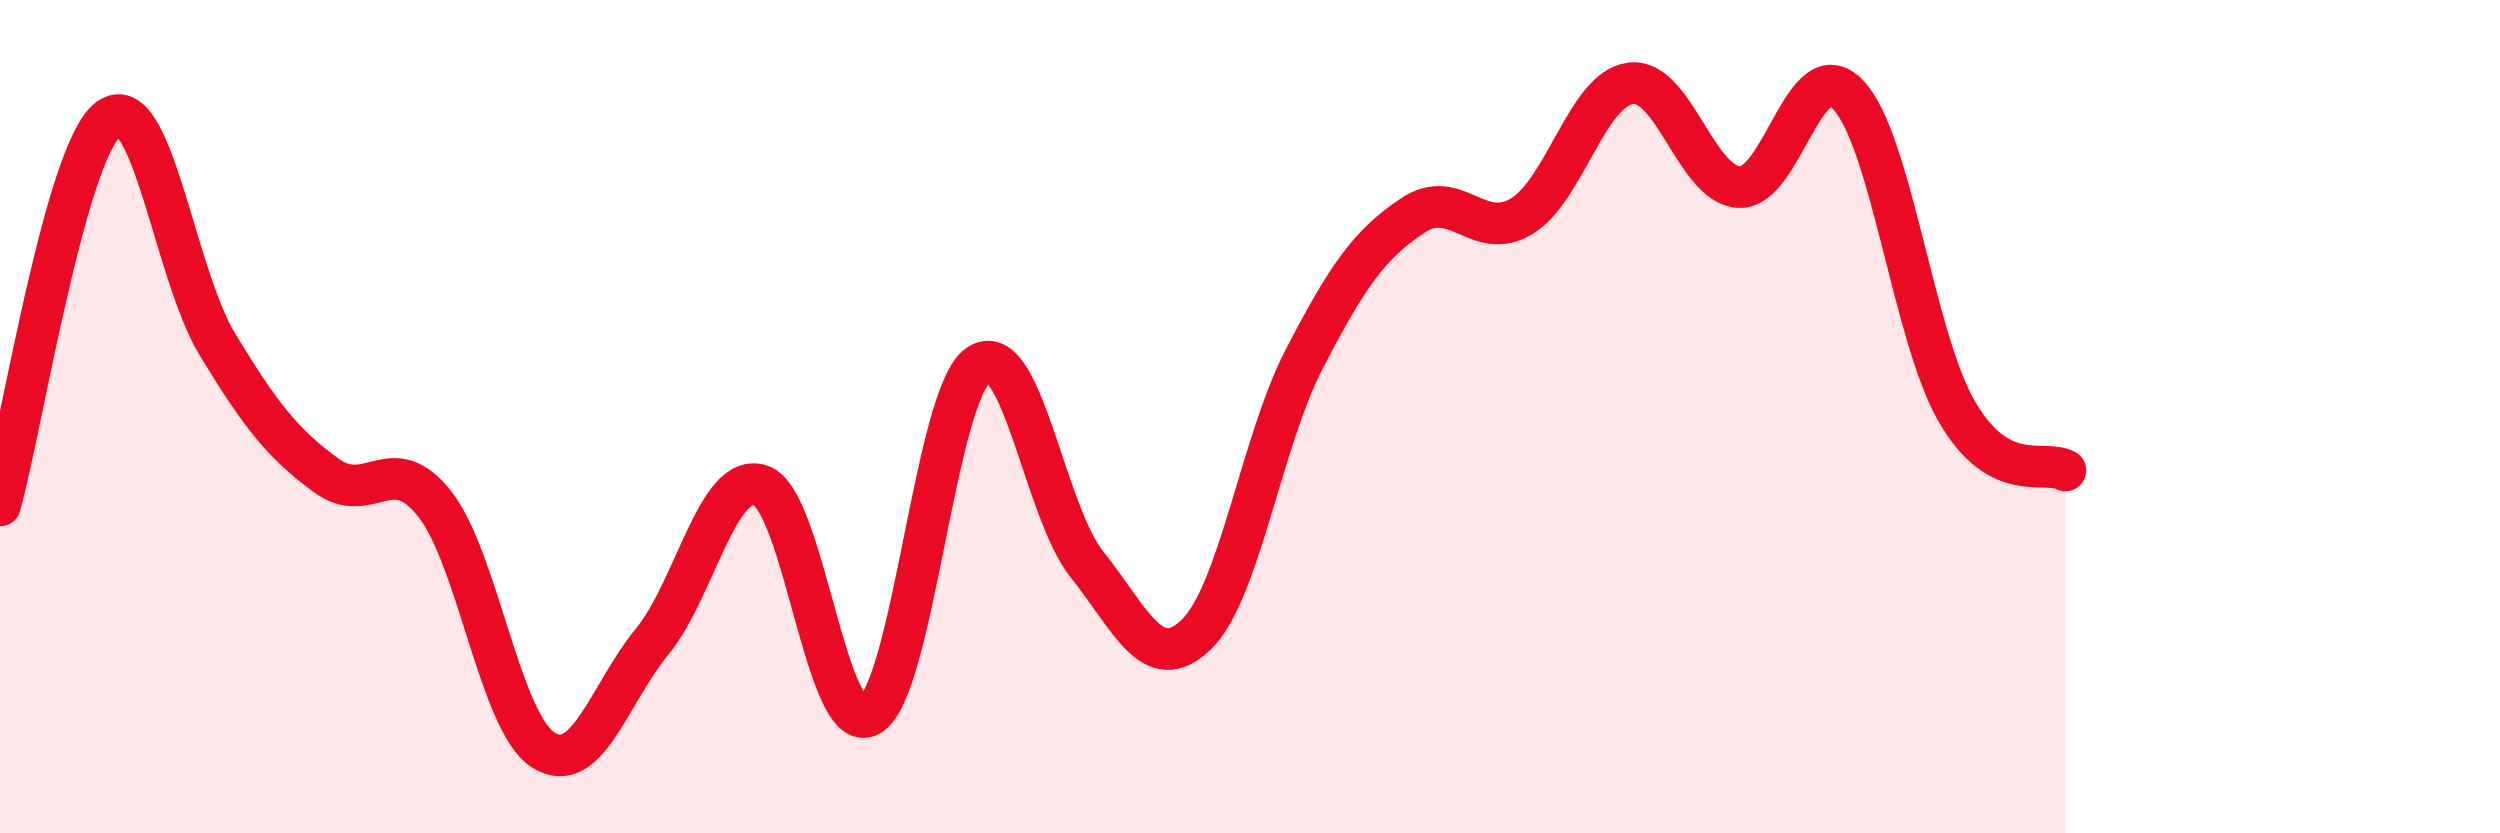
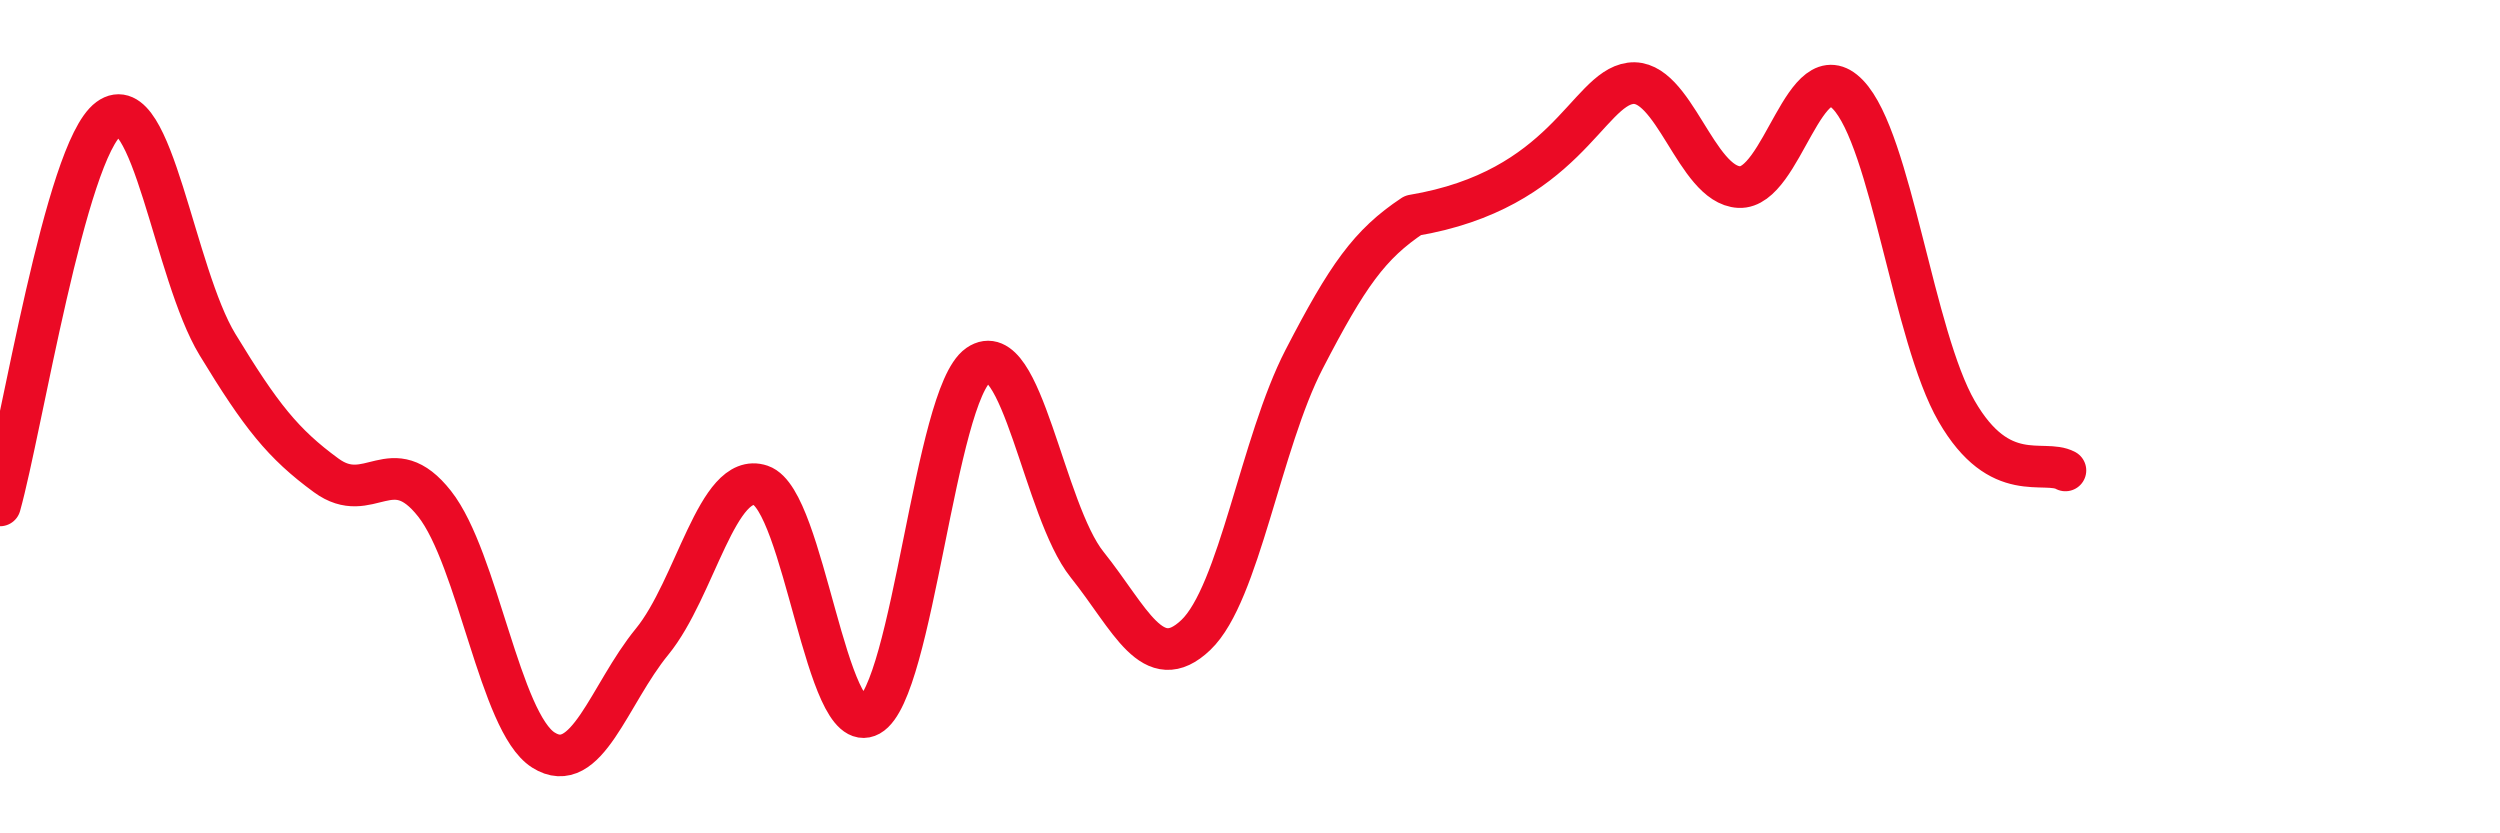
<svg xmlns="http://www.w3.org/2000/svg" width="60" height="20" viewBox="0 0 60 20">
-   <path d="M 0,12.13 C 0.52,10.27 1.57,3.62 2.61,2.85 C 3.65,2.08 4.18,6.56 5.22,8.27 C 6.26,9.98 6.79,10.65 7.83,11.41 C 8.87,12.17 9.39,10.77 10.43,12.09 C 11.47,13.41 12,17.34 13.04,18 C 14.08,18.66 14.61,16.67 15.65,15.4 C 16.69,14.13 17.22,11.3 18.26,11.65 C 19.3,12 19.83,17.75 20.87,17.17 C 21.91,16.59 22.44,9.48 23.48,8.76 C 24.52,8.04 25.05,12.25 26.09,13.55 C 27.13,14.85 27.66,16.23 28.7,15.24 C 29.74,14.25 30.26,10.63 31.3,8.62 C 32.34,6.61 32.87,5.86 33.91,5.17 C 34.95,4.48 35.48,5.82 36.52,5.19 C 37.56,4.56 38.09,2.14 39.13,2 C 40.17,1.86 40.7,4.44 41.74,4.49 C 42.78,4.54 43.31,1.19 44.35,2.27 C 45.39,3.35 45.92,8.07 46.96,9.87 C 48,11.67 49.05,11.01 49.57,11.29L49.57 20L0 20Z" fill="#EB0A25" opacity="0.1" stroke-linecap="round" stroke-linejoin="round" />
-   <path d="M 0,12.13 C 0.52,10.27 1.57,3.62 2.61,2.85 C 3.65,2.08 4.18,6.56 5.22,8.27 C 6.26,9.98 6.79,10.65 7.83,11.41 C 8.87,12.17 9.39,10.77 10.43,12.09 C 11.47,13.41 12,17.34 13.04,18 C 14.08,18.66 14.61,16.67 15.65,15.4 C 16.69,14.13 17.22,11.3 18.26,11.65 C 19.3,12 19.83,17.75 20.87,17.17 C 21.91,16.59 22.44,9.48 23.48,8.76 C 24.52,8.04 25.05,12.25 26.09,13.55 C 27.13,14.85 27.66,16.23 28.7,15.24 C 29.74,14.25 30.26,10.63 31.3,8.62 C 32.34,6.61 32.87,5.86 33.91,5.17 C 34.95,4.48 35.48,5.82 36.52,5.19 C 37.56,4.56 38.09,2.14 39.13,2 C 40.17,1.86 40.7,4.44 41.74,4.49 C 42.78,4.54 43.31,1.19 44.35,2.27 C 45.39,3.35 45.92,8.07 46.96,9.87 C 48,11.67 49.05,11.01 49.57,11.29" stroke="#EB0A25" stroke-width="1" fill="none" stroke-linecap="round" stroke-linejoin="round" />
+   <path d="M 0,12.13 C 0.52,10.27 1.57,3.62 2.61,2.85 C 3.65,2.08 4.18,6.56 5.22,8.27 C 6.26,9.98 6.79,10.65 7.83,11.41 C 8.87,12.17 9.39,10.77 10.43,12.09 C 11.47,13.41 12,17.34 13.04,18 C 14.08,18.66 14.61,16.67 15.65,15.4 C 16.69,14.13 17.22,11.3 18.26,11.65 C 19.3,12 19.83,17.75 20.87,17.17 C 21.91,16.59 22.44,9.48 23.48,8.76 C 24.52,8.04 25.05,12.25 26.09,13.55 C 27.13,14.85 27.66,16.23 28.7,15.24 C 29.74,14.25 30.26,10.63 31.3,8.62 C 32.34,6.61 32.87,5.86 33.91,5.17 C 37.56,4.56 38.09,2.14 39.13,2 C 40.17,1.86 40.7,4.44 41.74,4.49 C 42.78,4.54 43.31,1.19 44.35,2.27 C 45.39,3.35 45.92,8.07 46.96,9.87 C 48,11.67 49.05,11.01 49.57,11.29" stroke="#EB0A25" stroke-width="1" fill="none" stroke-linecap="round" stroke-linejoin="round" />
</svg>